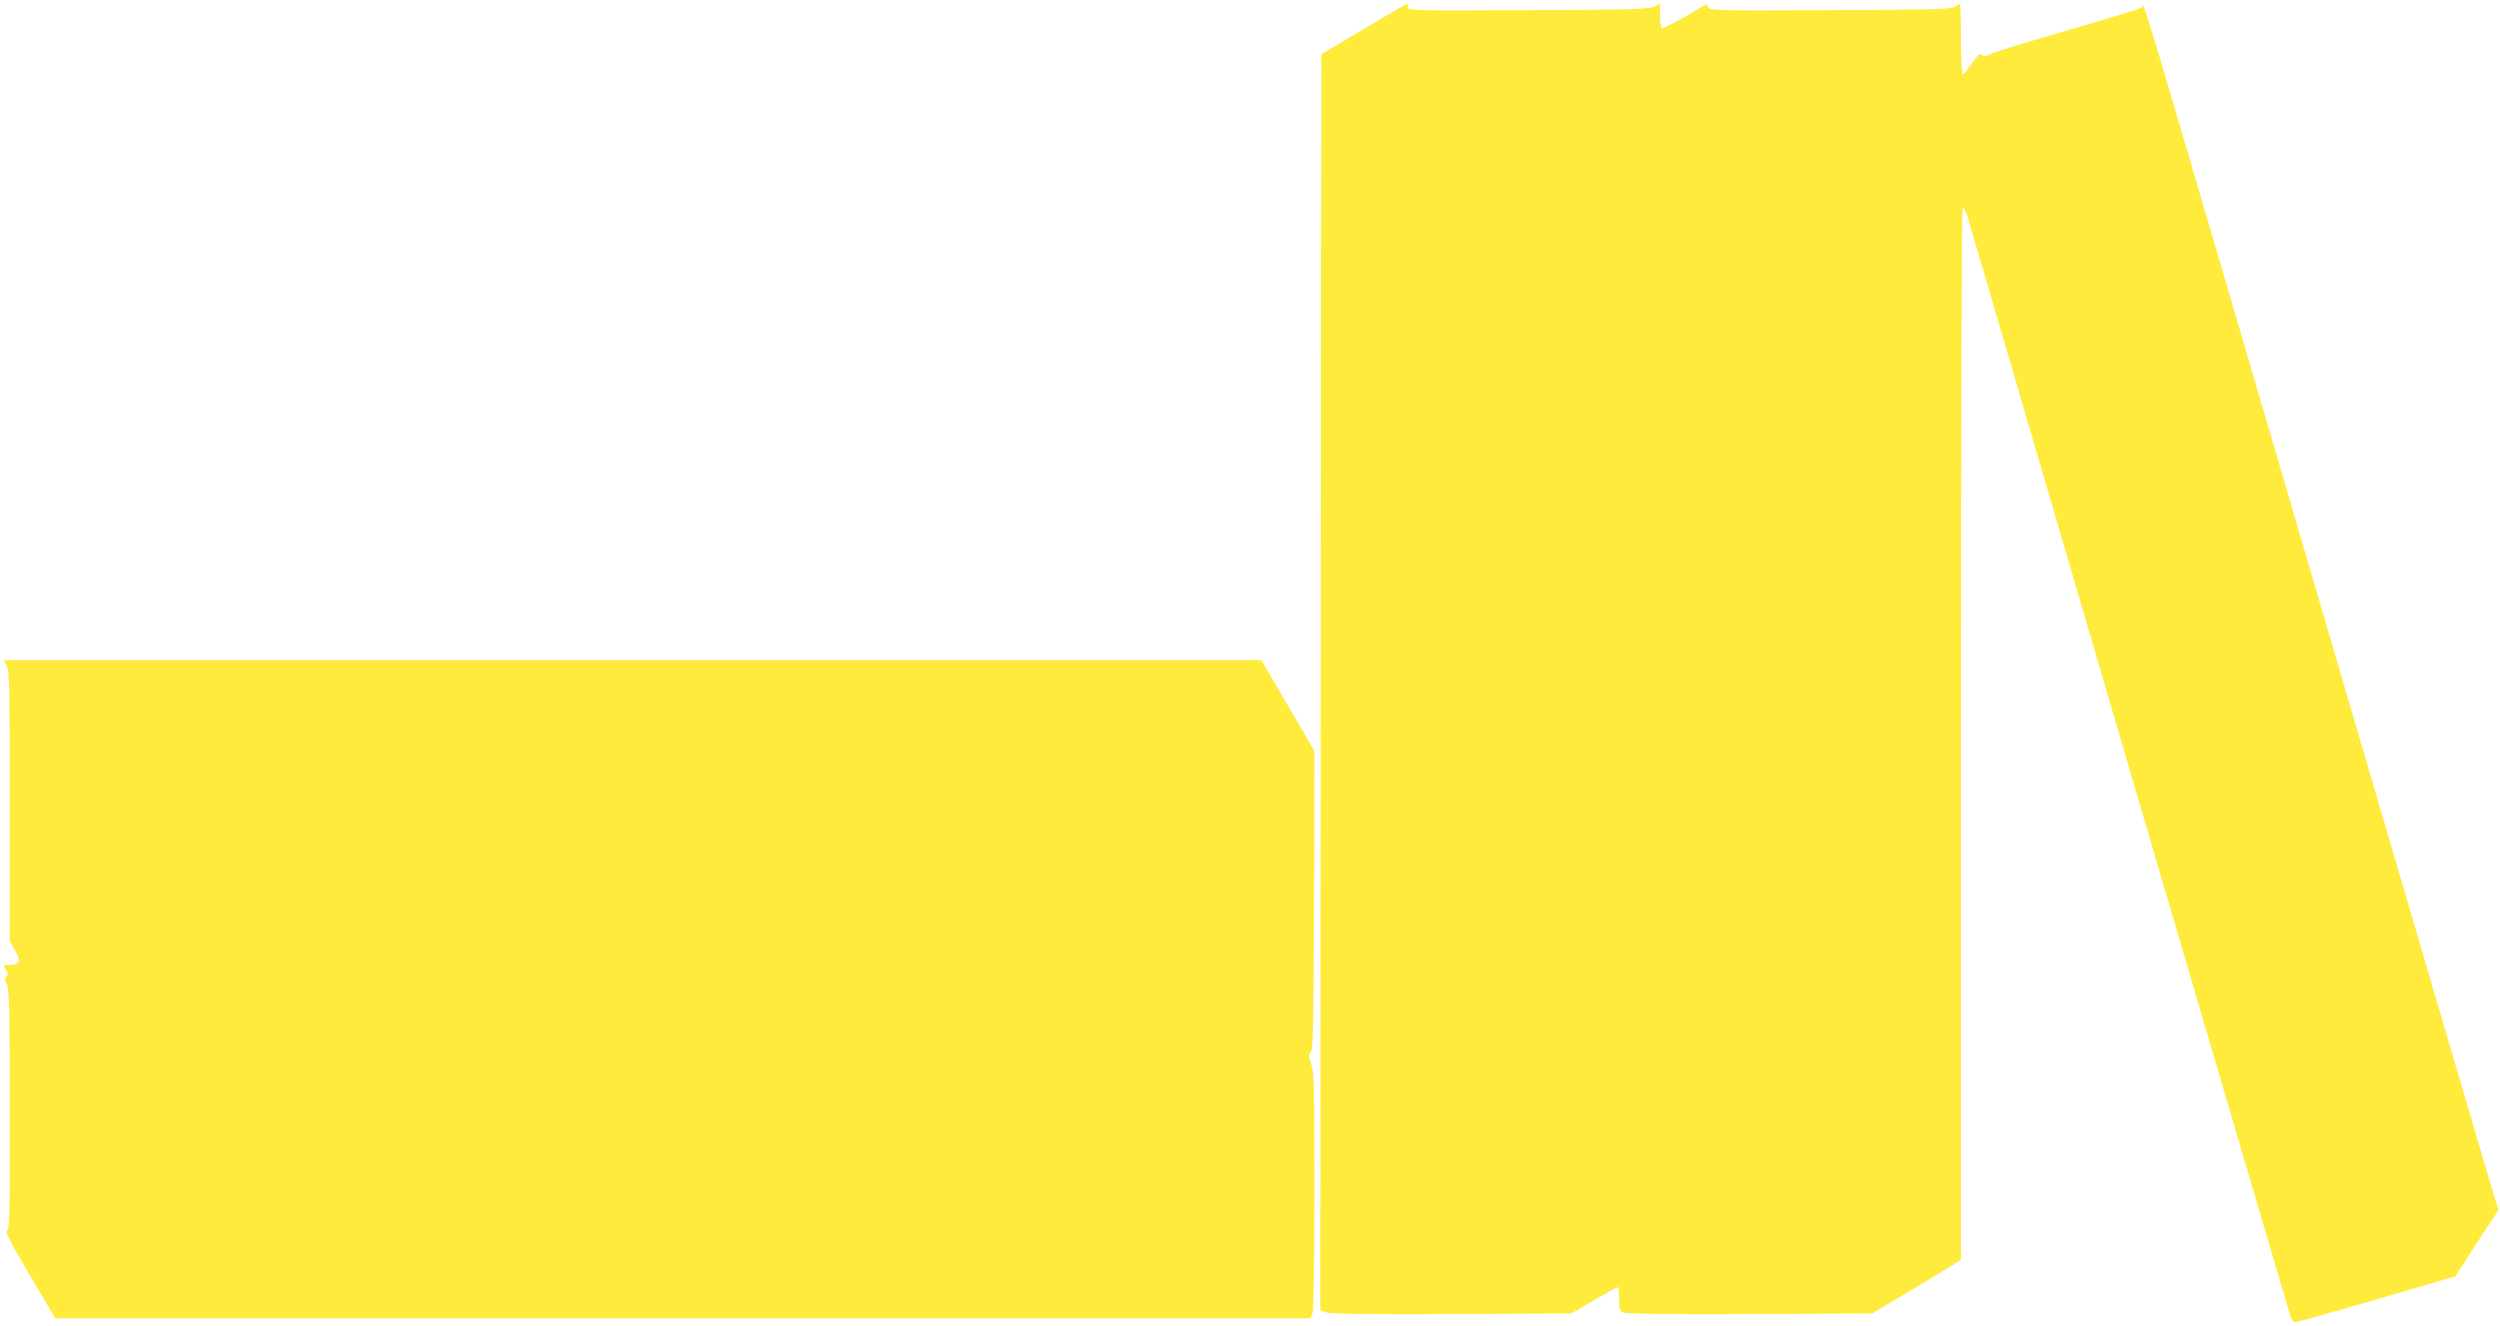
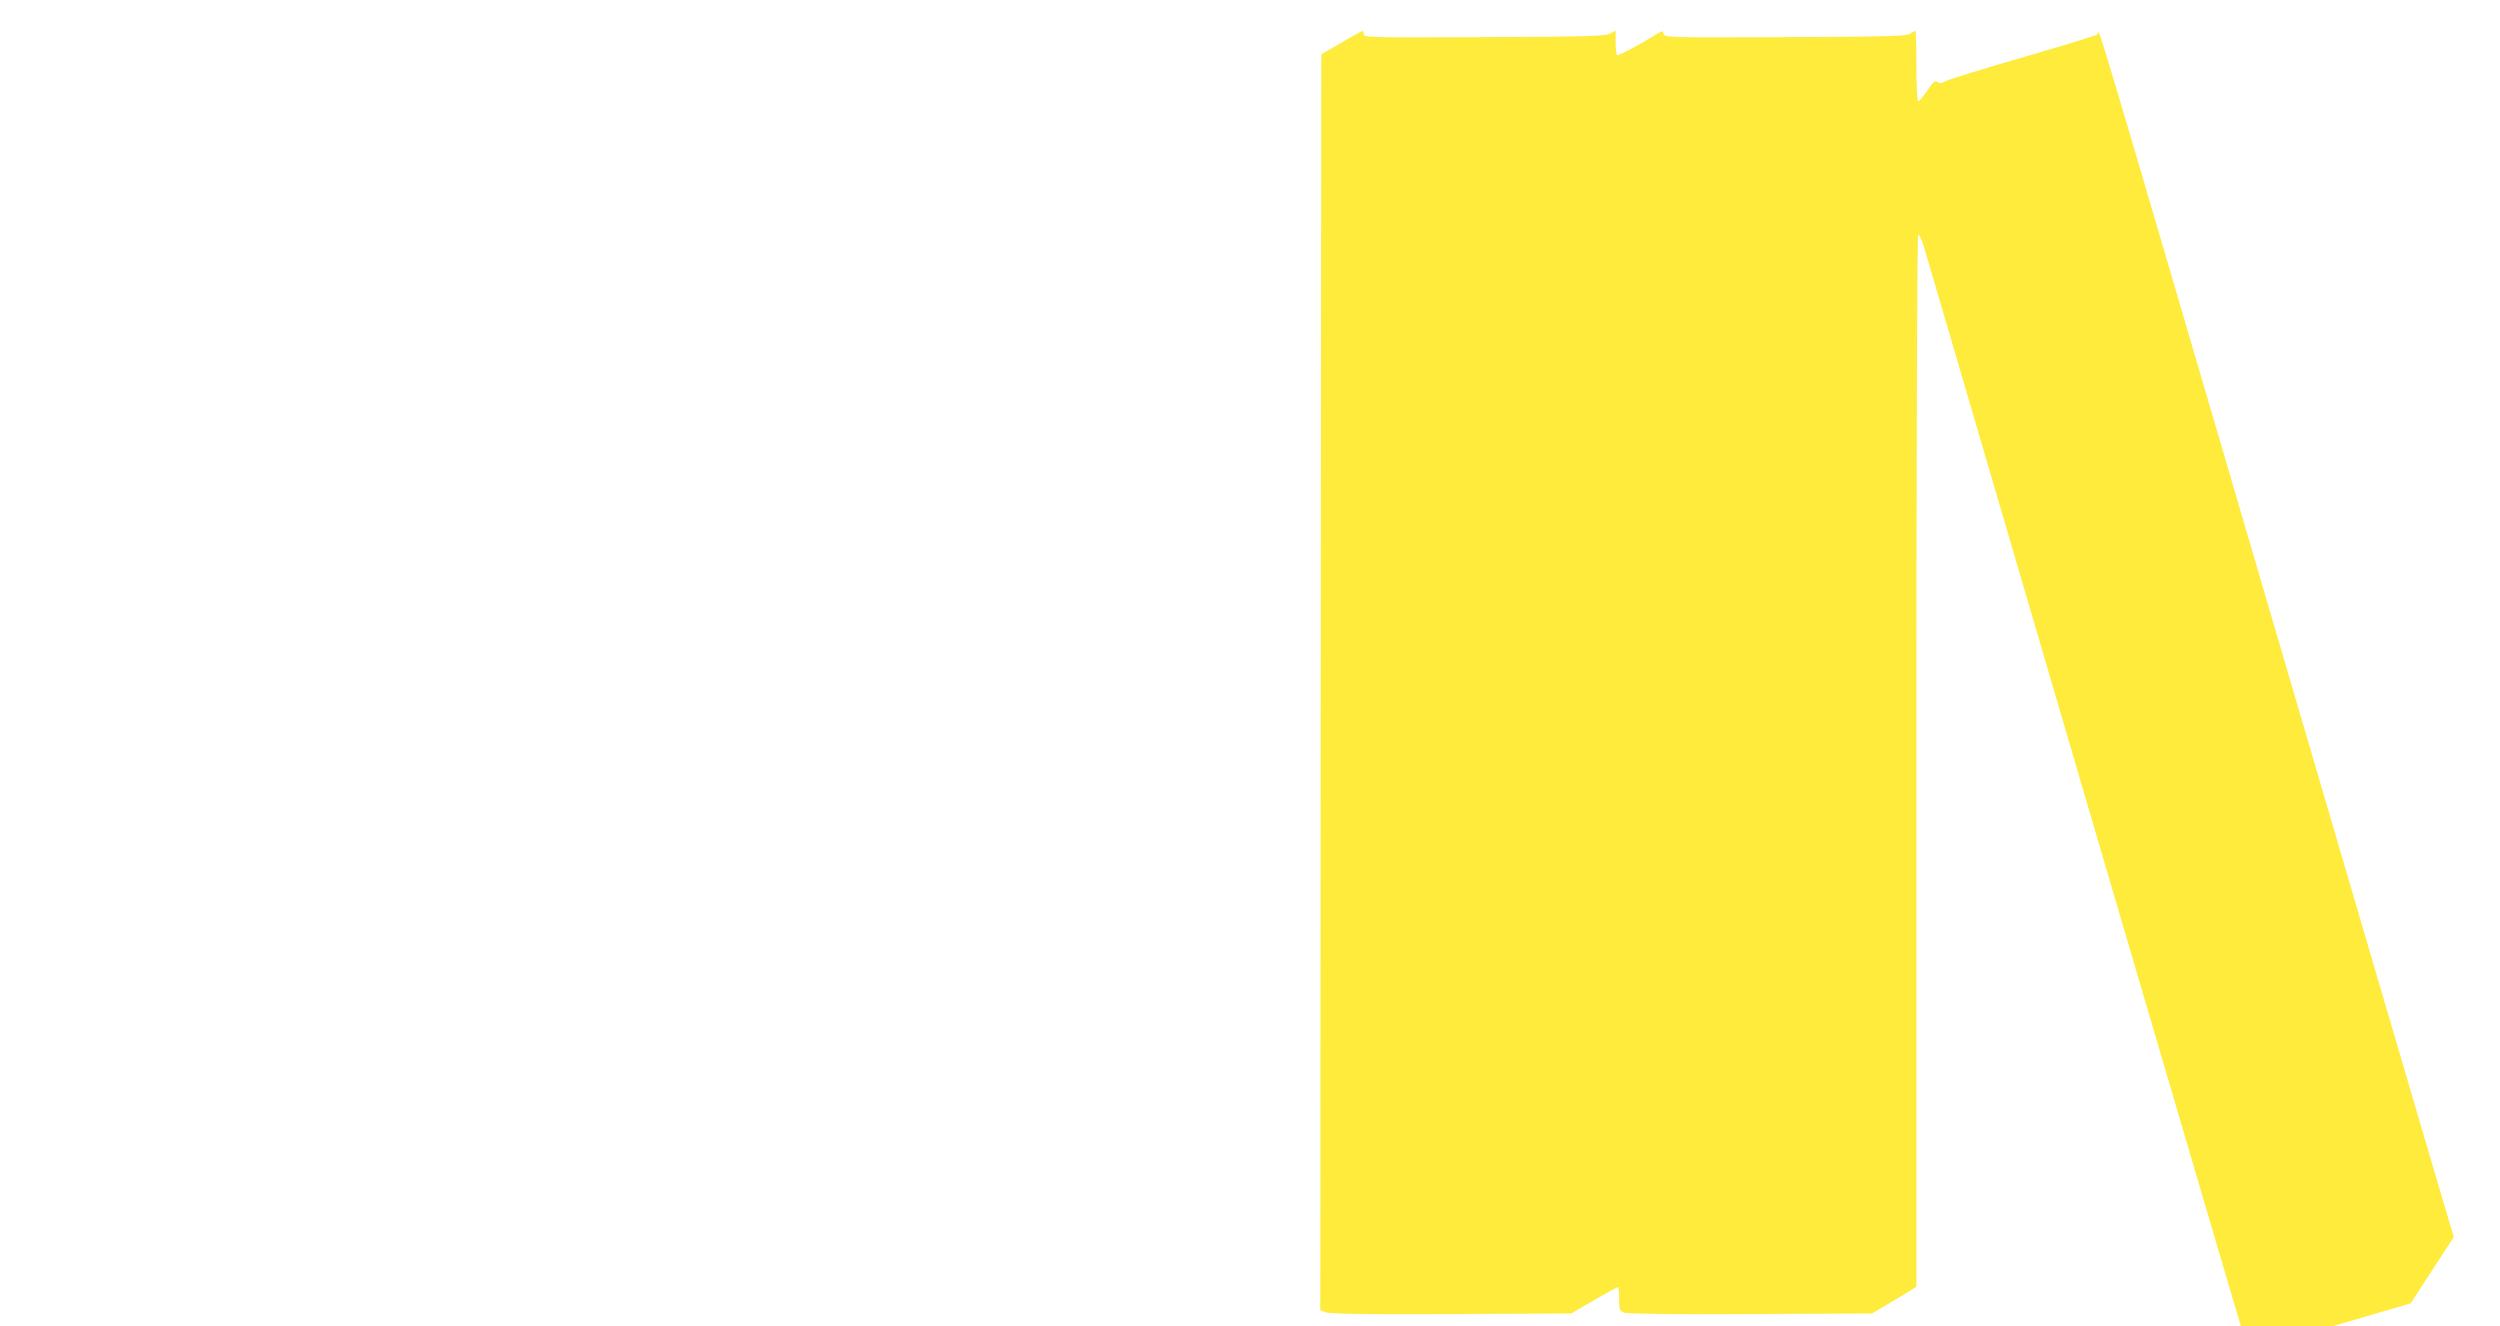
<svg xmlns="http://www.w3.org/2000/svg" version="1.0" width="1280pt" height="679pt" viewBox="0 0 1280 679" preserveAspectRatio="xMidYMid meet">
  <g transform="translate(0,679) scale(0.1,-0.1)" fill="#ffeb3b" stroke="none">
-     <path d="M6980 6640 l-215 -128 -3 -3215 -2 -3215 28 -11 c20 -8 196 -11 642 -9 l615 3 116 68 c64 37 119 67 123 67 3 0 6 -27 6 -60 0 -56 2 -61 26 -71 17 -6 249 -9 648 -7 l621 3 200 119 c110 65 212 128 228 138 l27 19 0 2689 c0 1686 4 2691 9 2695 6 3 19 -25 30 -62 36 -121 256 -872 955 -3258 378 -1287 691 -2350 696 -2363 5 -12 15 -22 22 -22 7 0 194 53 416 117 l403 118 110 170 111 170 -20 65 c-12 36 -406 1379 -877 2985 -1005 3428 -913 3119 -928 3107 -7 -6 -176 -58 -377 -116 -201 -58 -380 -113 -397 -122 -25 -13 -36 -14 -46 -5 -11 9 -21 0 -51 -44 -20 -30 -41 -55 -46 -55 -6 0 -10 68 -10 180 0 99 -2 180 -5 180 -3 0 -16 -7 -28 -15 -19 -12 -117 -15 -639 -17 -596 -3 -617 -2 -622 16 -5 18 -6 18 -38 -2 -94 -58 -193 -110 -200 -106 -4 3 -8 32 -8 65 l0 60 -29 -15 c-25 -13 -121 -16 -645 -18 -581 -3 -616 -2 -616 15 0 9 -3 17 -7 16 -5 0 -105 -58 -223 -129z" />
-     <path d="M35 3380 c13 -25 15 -120 15 -718 l0 -689 26 -47 c32 -57 27 -76 -21 -76 -39 0 -40 -2 -23 -30 10 -15 10 -22 1 -31 -9 -9 -9 -18 2 -39 12 -23 15 -132 15 -641 1 -541 -1 -614 -14 -619 -12 -4 14 -55 116 -228 l131 -222 3214 0 3213 0 10 26 c6 15 10 260 10 627 0 545 -2 607 -17 650 -15 42 -15 49 -3 57 13 8 15 115 18 777 l2 768 -136 233 -136 232 -3219 0 -3220 0 16 -30z" />
+     <path d="M6980 6640 l-215 -128 -3 -3215 -2 -3215 28 -11 c20 -8 196 -11 642 -9 l615 3 116 68 c64 37 119 67 123 67 3 0 6 -27 6 -60 0 -56 2 -61 26 -71 17 -6 249 -9 648 -7 l621 3 200 119 l27 19 0 2689 c0 1686 4 2691 9 2695 6 3 19 -25 30 -62 36 -121 256 -872 955 -3258 378 -1287 691 -2350 696 -2363 5 -12 15 -22 22 -22 7 0 194 53 416 117 l403 118 110 170 111 170 -20 65 c-12 36 -406 1379 -877 2985 -1005 3428 -913 3119 -928 3107 -7 -6 -176 -58 -377 -116 -201 -58 -380 -113 -397 -122 -25 -13 -36 -14 -46 -5 -11 9 -21 0 -51 -44 -20 -30 -41 -55 -46 -55 -6 0 -10 68 -10 180 0 99 -2 180 -5 180 -3 0 -16 -7 -28 -15 -19 -12 -117 -15 -639 -17 -596 -3 -617 -2 -622 16 -5 18 -6 18 -38 -2 -94 -58 -193 -110 -200 -106 -4 3 -8 32 -8 65 l0 60 -29 -15 c-25 -13 -121 -16 -645 -18 -581 -3 -616 -2 -616 15 0 9 -3 17 -7 16 -5 0 -105 -58 -223 -129z" />
  </g>
</svg>